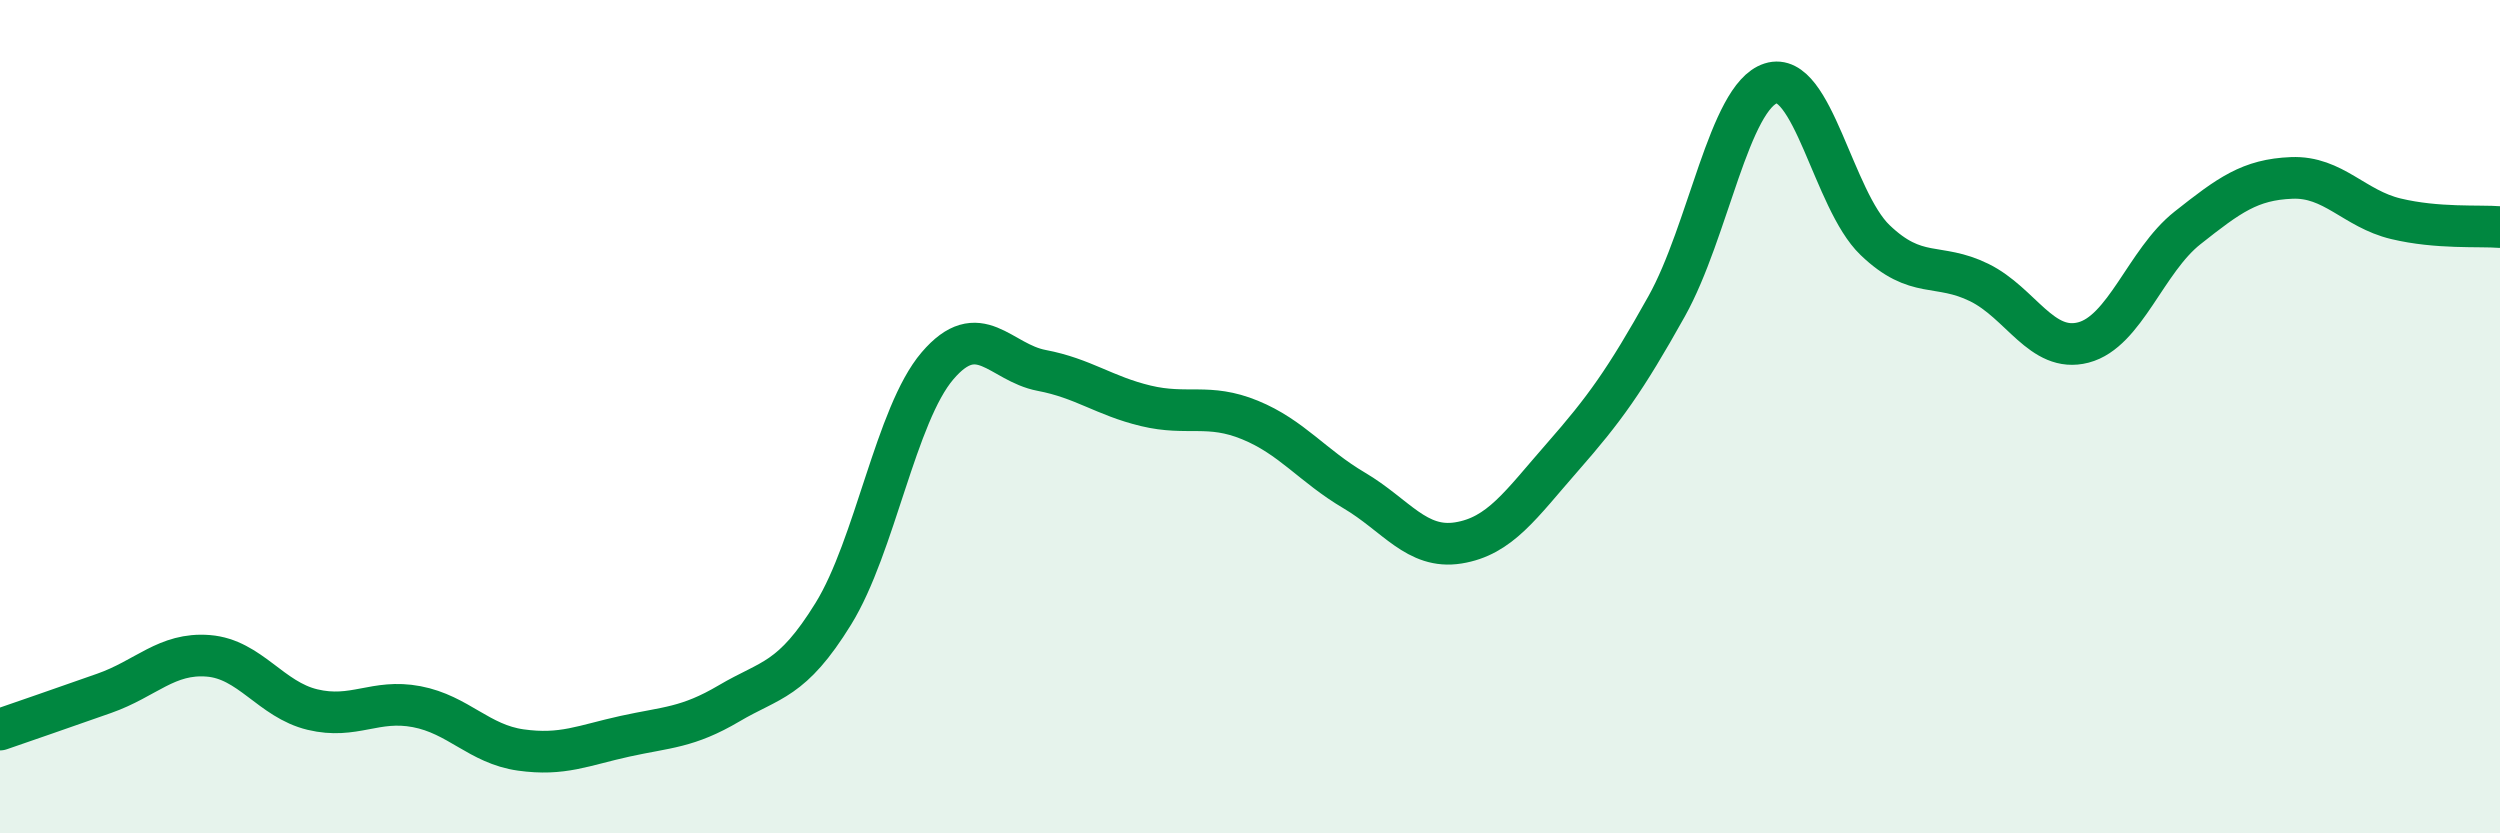
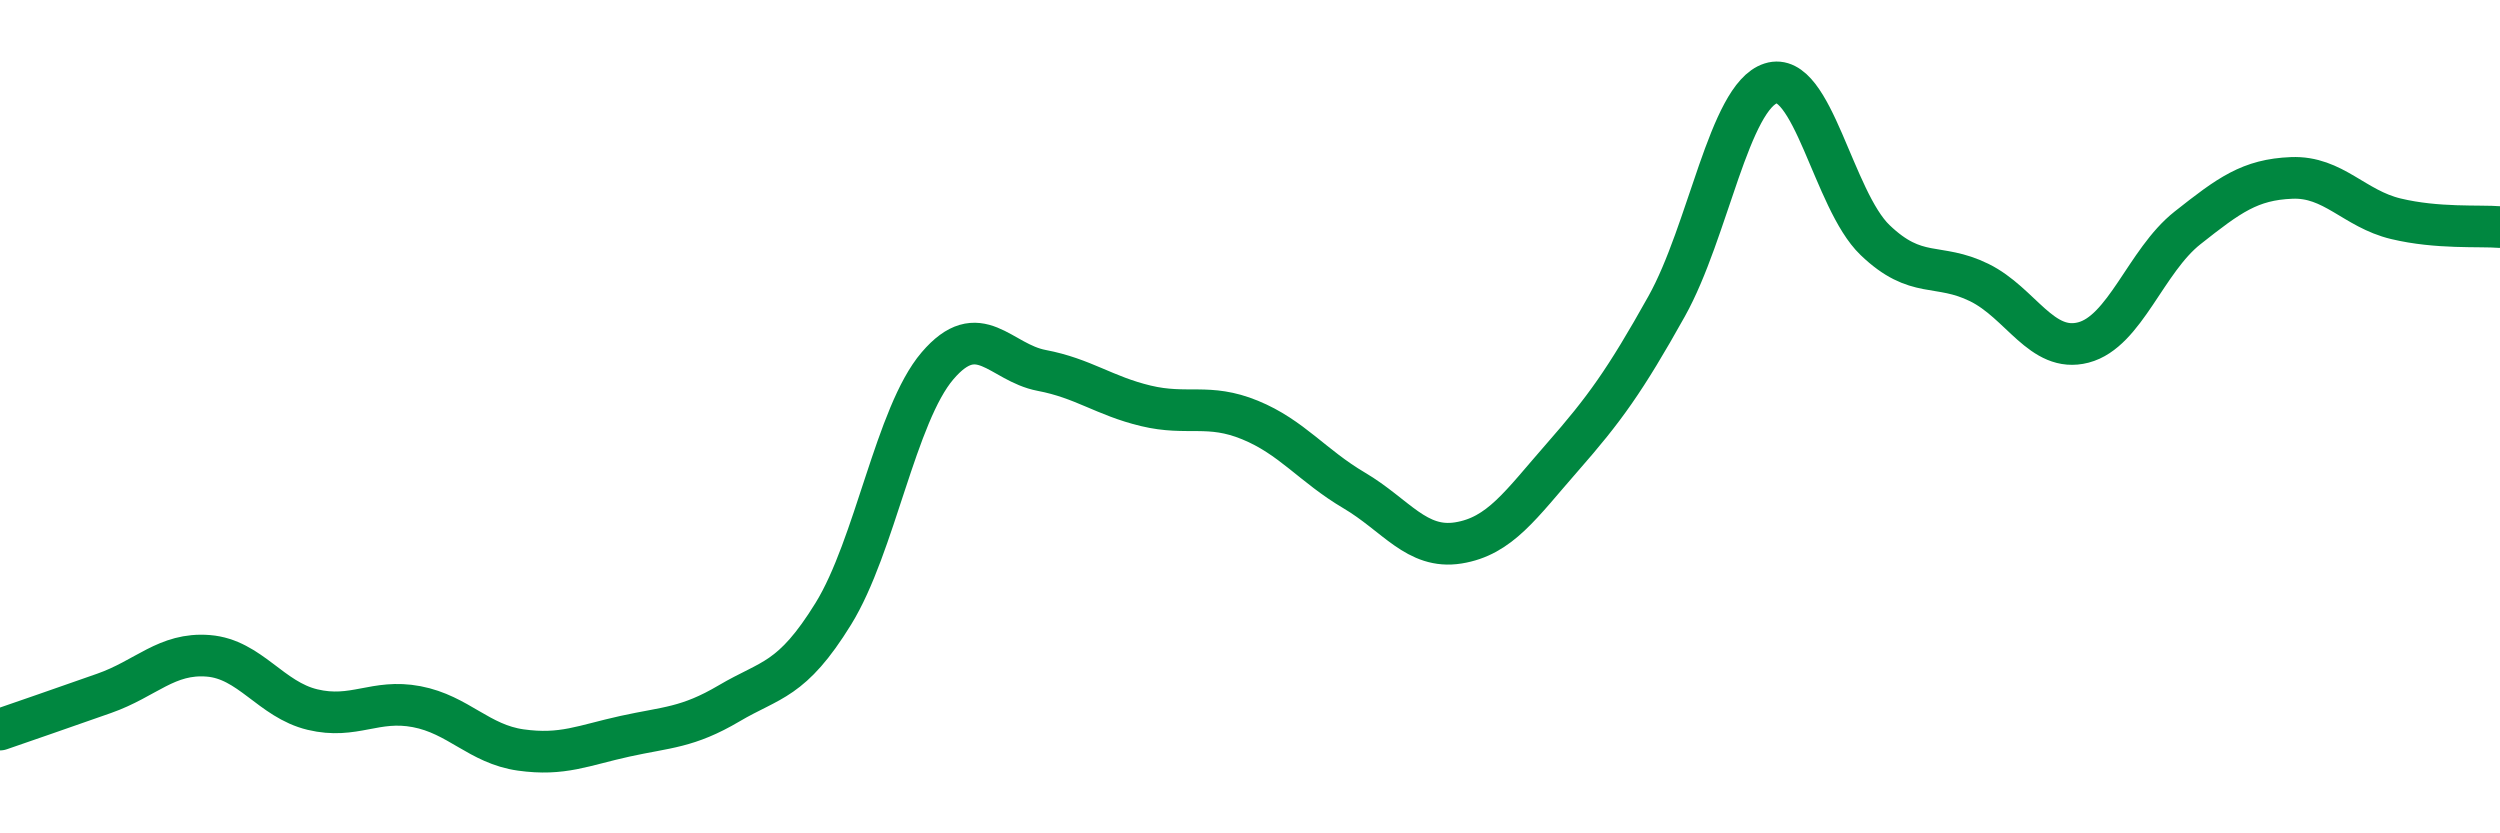
<svg xmlns="http://www.w3.org/2000/svg" width="60" height="20" viewBox="0 0 60 20">
-   <path d="M 0,17.51 C 0.5,17.34 1.5,16.99 2.5,16.64 C 3.5,16.29 4,15.66 5,15.74 C 6,15.82 6.5,16.79 7.5,17.03 C 8.5,17.27 9,16.77 10,16.96 C 11,17.15 11.5,17.86 12.5,18 C 13.5,18.14 14,17.89 15,17.67 C 16,17.45 16.5,17.47 17.5,16.88 C 18.5,16.29 19,16.35 20,14.73 C 21,13.11 21.5,9.95 22.5,8.78 C 23.5,7.61 24,8.7 25,8.89 C 26,9.08 26.5,9.5 27.5,9.74 C 28.5,9.98 29,9.67 30,10.08 C 31,10.49 31.5,11.18 32.5,11.77 C 33.5,12.36 34,13.19 35,13.03 C 36,12.87 36.5,12.11 37.5,10.97 C 38.5,9.83 39,9.14 40,7.35 C 41,5.56 41.5,2.32 42.5,2 C 43.5,1.68 44,4.8 45,5.76 C 46,6.72 46.5,6.29 47.5,6.78 C 48.5,7.27 49,8.48 50,8.22 C 51,7.96 51.5,6.26 52.5,5.47 C 53.5,4.68 54,4.31 55,4.27 C 56,4.23 56.5,5.01 57.5,5.25 C 58.5,5.49 59.5,5.41 60,5.45L60 20L0 20Z" fill="#008740" opacity="0.1" stroke-linecap="round" stroke-linejoin="round" />
  <path d="M 0,17.51 C 0.5,17.34 1.5,16.99 2.5,16.64 C 3.5,16.29 4,15.66 5,15.74 C 6,15.82 6.5,16.79 7.5,17.03 C 8.5,17.27 9,16.77 10,16.96 C 11,17.15 11.5,17.86 12.5,18 C 13.5,18.14 14,17.89 15,17.67 C 16,17.45 16.5,17.47 17.5,16.88 C 18.5,16.29 19,16.35 20,14.73 C 21,13.11 21.5,9.95 22.5,8.78 C 23.5,7.61 24,8.7 25,8.89 C 26,9.08 26.5,9.5 27.5,9.74 C 28.5,9.98 29,9.67 30,10.08 C 31,10.49 31.5,11.18 32.5,11.77 C 33.5,12.36 34,13.19 35,13.03 C 36,12.87 36.5,12.11 37.5,10.97 C 38.5,9.83 39,9.14 40,7.35 C 41,5.56 41.5,2.32 42.5,2 C 43.5,1.68 44,4.8 45,5.76 C 46,6.72 46.5,6.29 47.5,6.78 C 48.5,7.27 49,8.48 50,8.22 C 51,7.96 51.5,6.26 52.5,5.47 C 53.5,4.68 54,4.31 55,4.27 C 56,4.23 56.5,5.01 57.5,5.25 C 58.5,5.49 59.5,5.41 60,5.45" stroke="#008740" stroke-width="1" fill="none" stroke-linecap="round" stroke-linejoin="round" />
</svg>